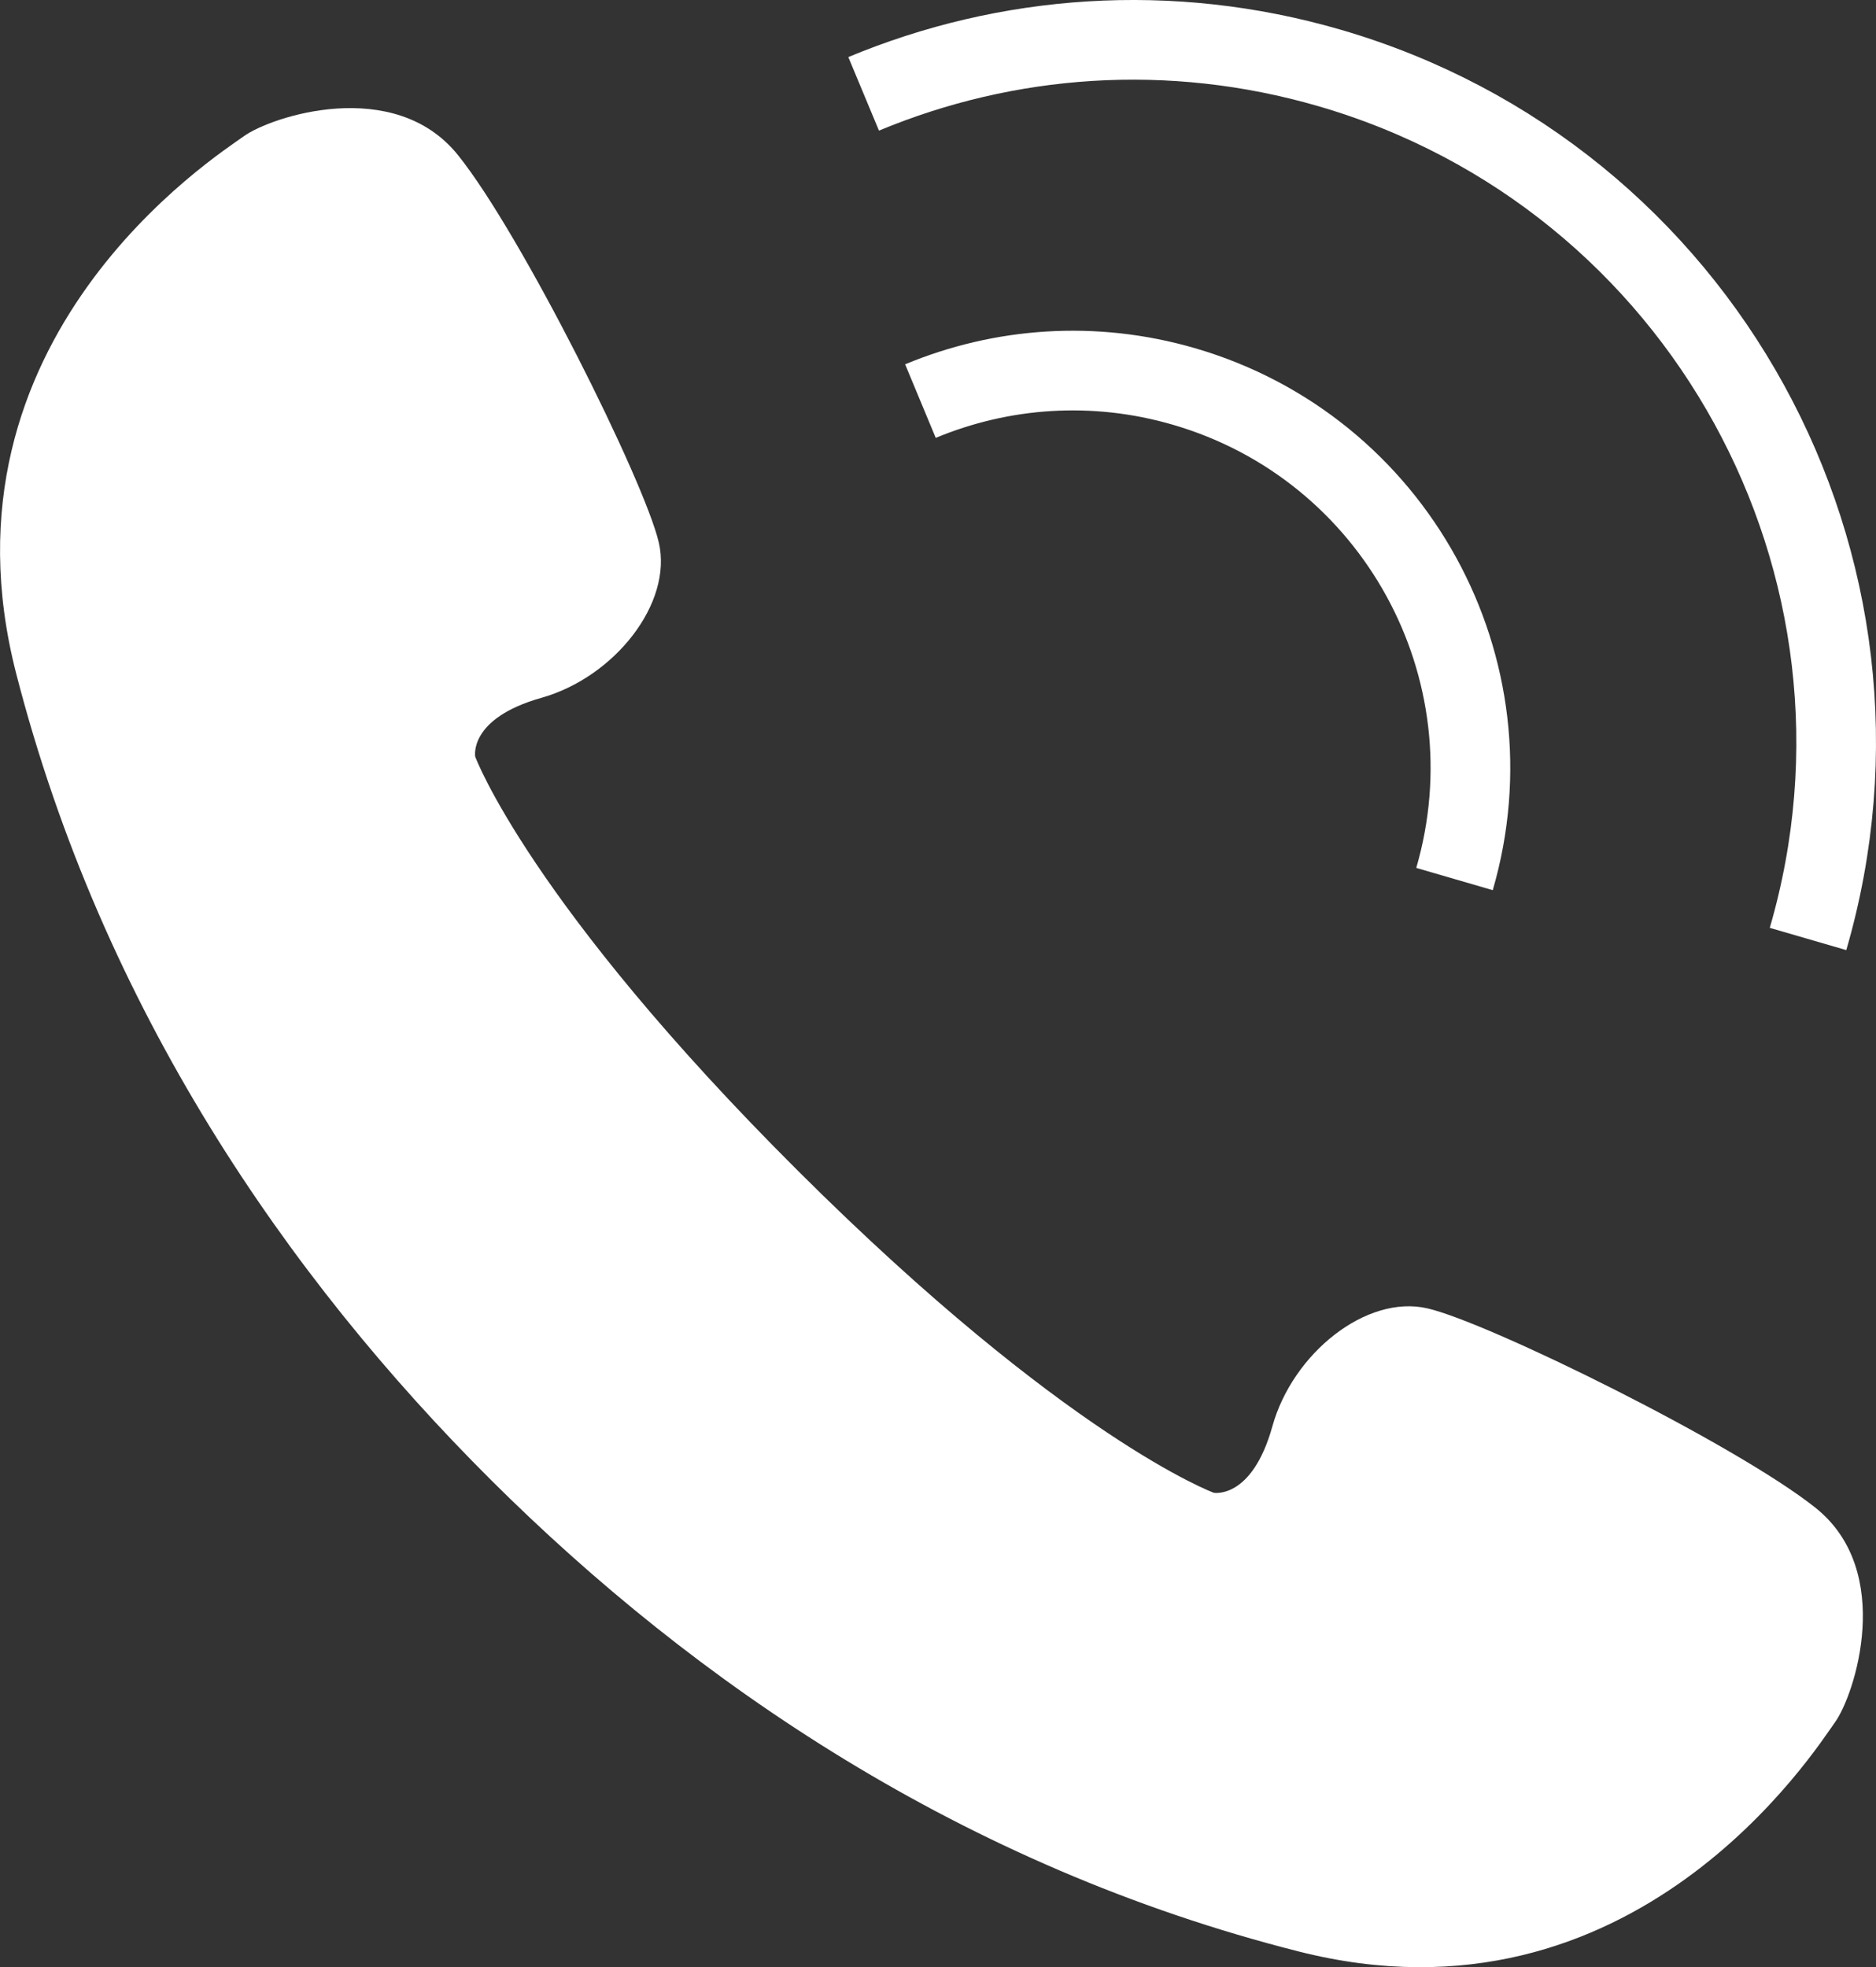
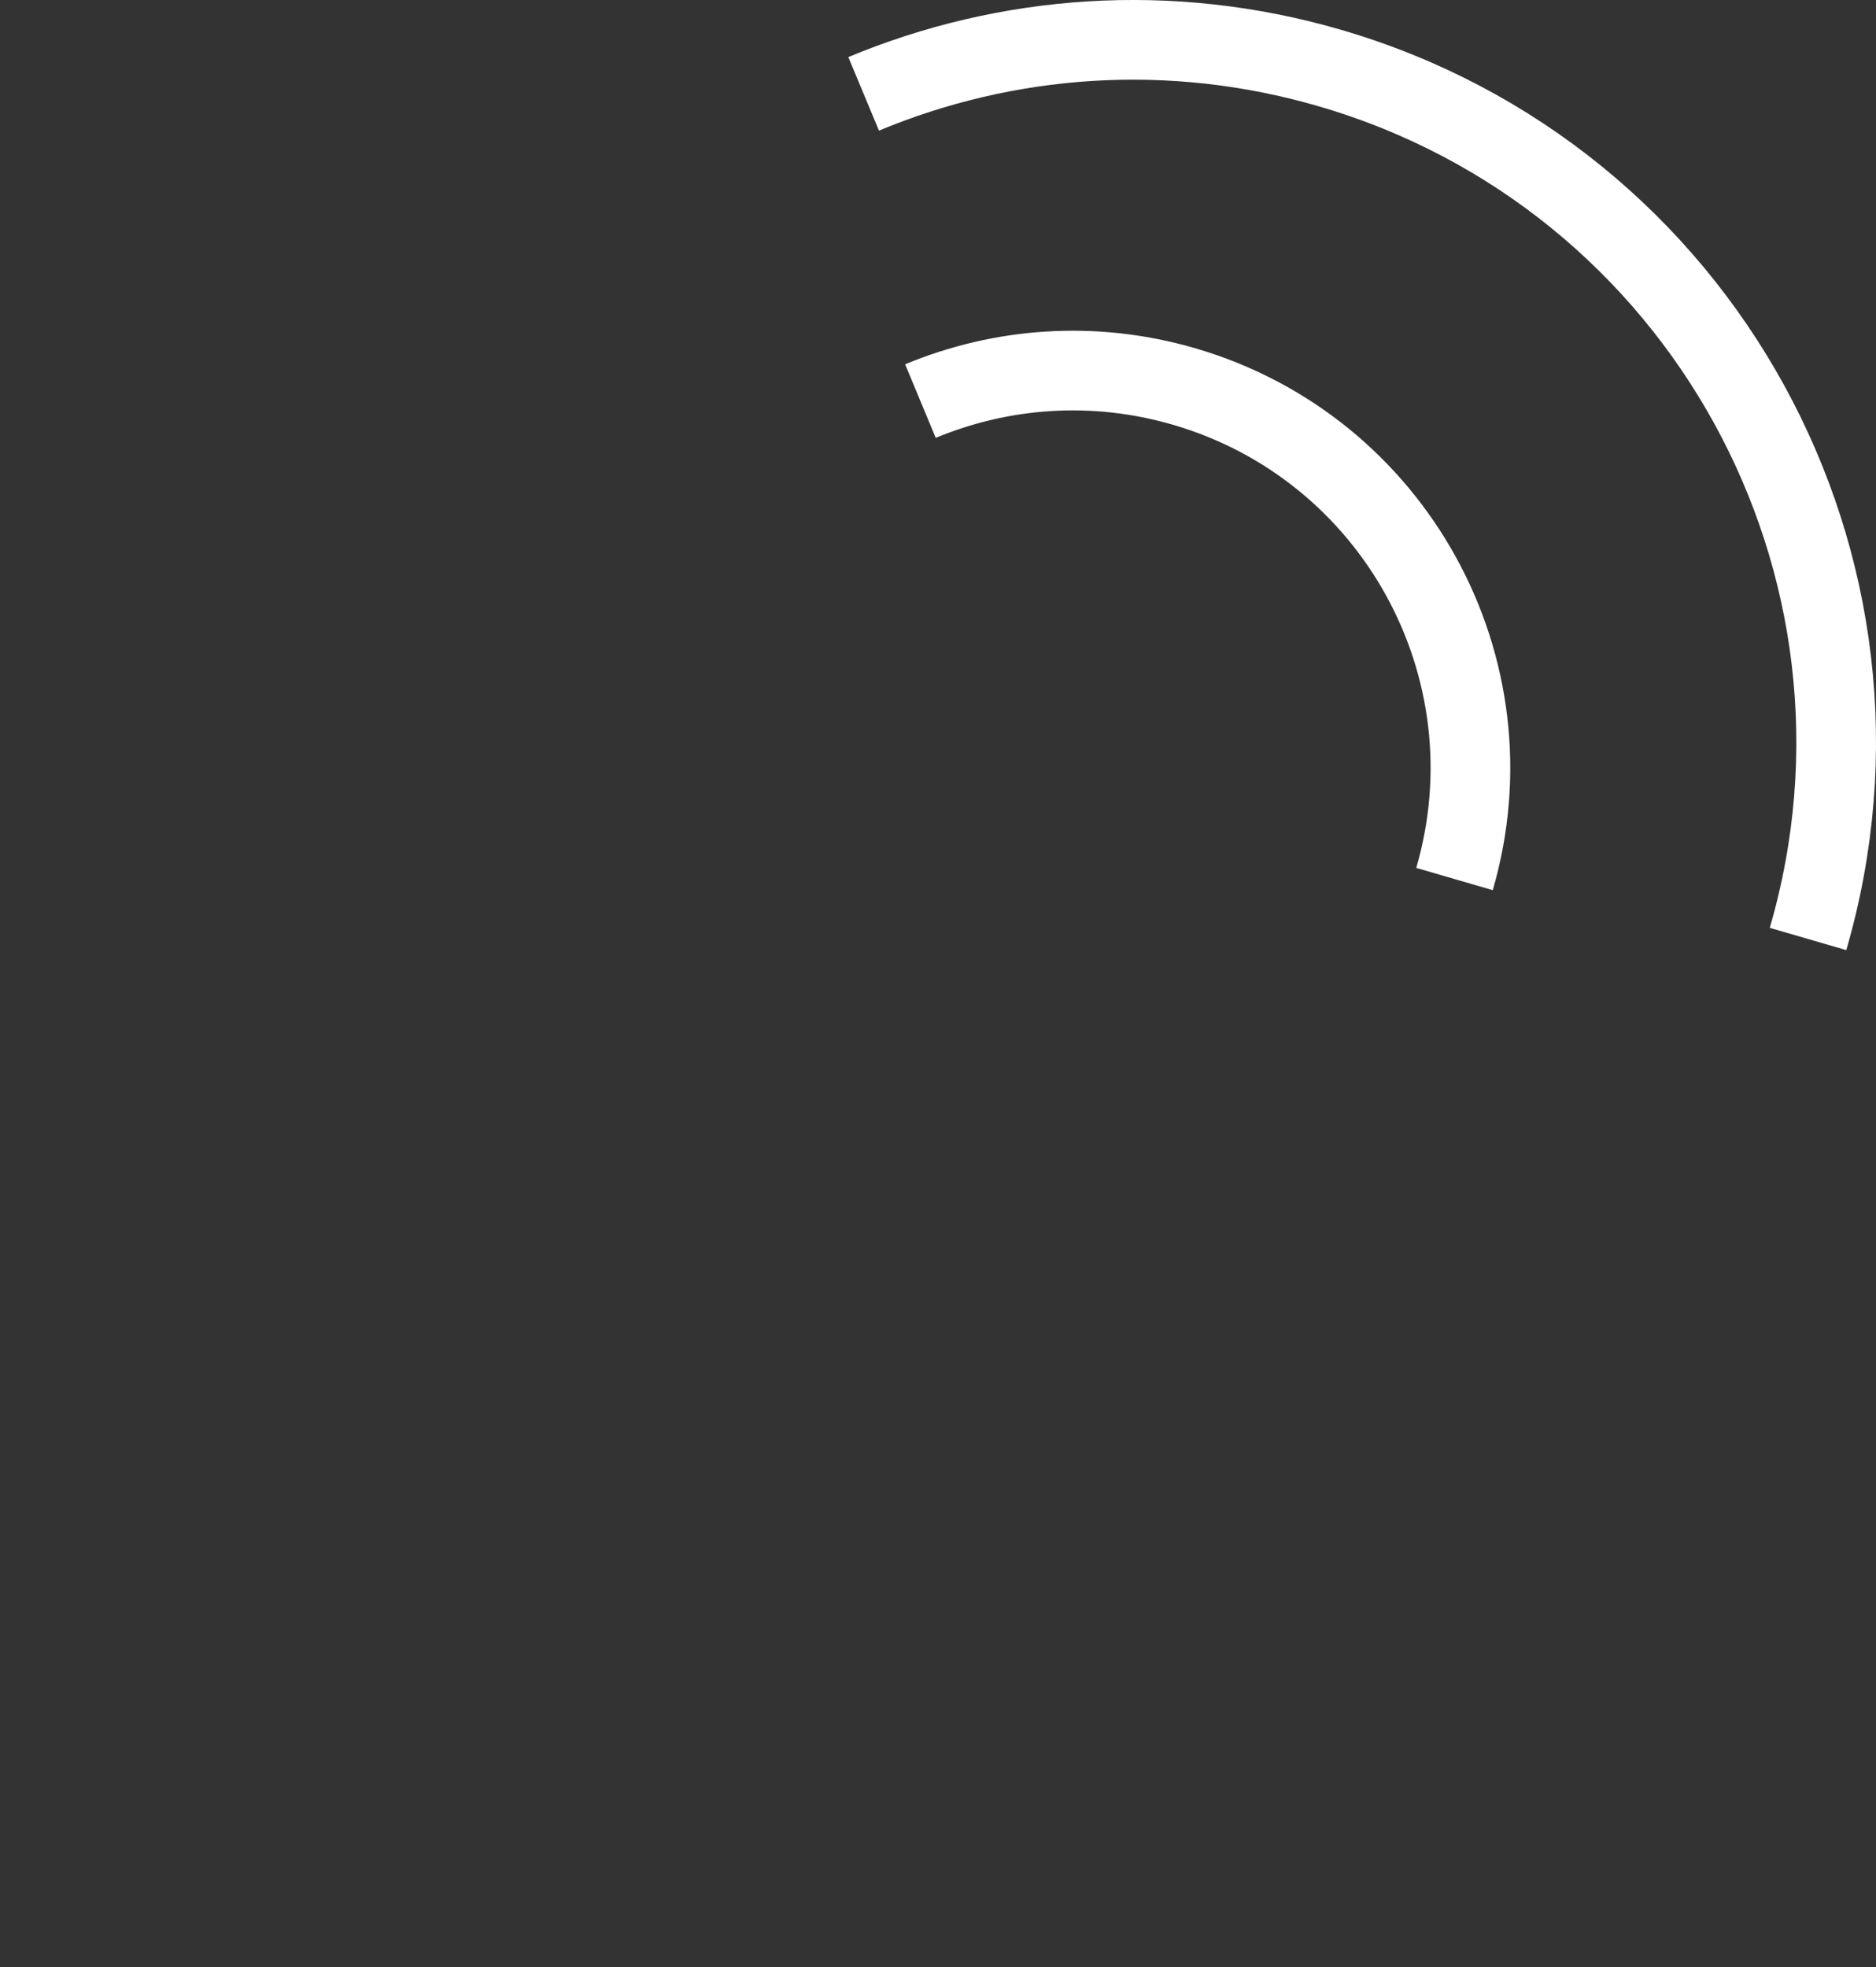
<svg xmlns="http://www.w3.org/2000/svg" id="_レイヤー_1" data-name="レイヤー 1" viewBox="0 0 24.511 25.699">
  <rect x="0" y="0" width="24.511" height="25.699" fill="#333333" stroke="none" />
  <defs>
    <style>
      .cls-1 {
        fill: #fff;
      }

      .cls-2 {
        fill: none;
        stroke: #fff;
        stroke-miterlimit: 10;
        stroke-width: 1.041px;
      }
    </style>
  </defs>
-   <path class="cls-1" d="M23.723,19.7c-1.039-.829-4.274-2.423-5.072-2.607-.797-.185-1.761.585-2.027,1.542-.267.957-.765.867-.765.867,0,0-1.919-.705-5.429-4.202-3.511-3.498-4.221-5.414-4.221-5.414,0,0-.094-.498.863-.769.955-.268,1.722-1.236,1.535-2.032-.186-.797-1.793-4.027-2.625-5.061-.834-1.034-2.444-.501-2.798-.243-.356.257-4.099,2.636-2.973,7.017,1.127,4.382,3.545,7.887,6.202,10.535,2.658,2.647,6.171,5.052,10.557,6.162,4.385,1.111,6.75-2.64,7.006-2.996.256-.355.783-1.968-.252-2.798Z" />
  <path class="cls-2" d="M11.284,1.226c1.865-.777,3.998-.946,6.088-.338,4.868,1.416,7.667,6.51,6.251,11.379" />
  <path class="cls-2" d="M12.026,5.24c1.055-.439,2.261-.535,3.443-.191,2.753.801,4.336,3.682,3.535,6.435" />
</svg>